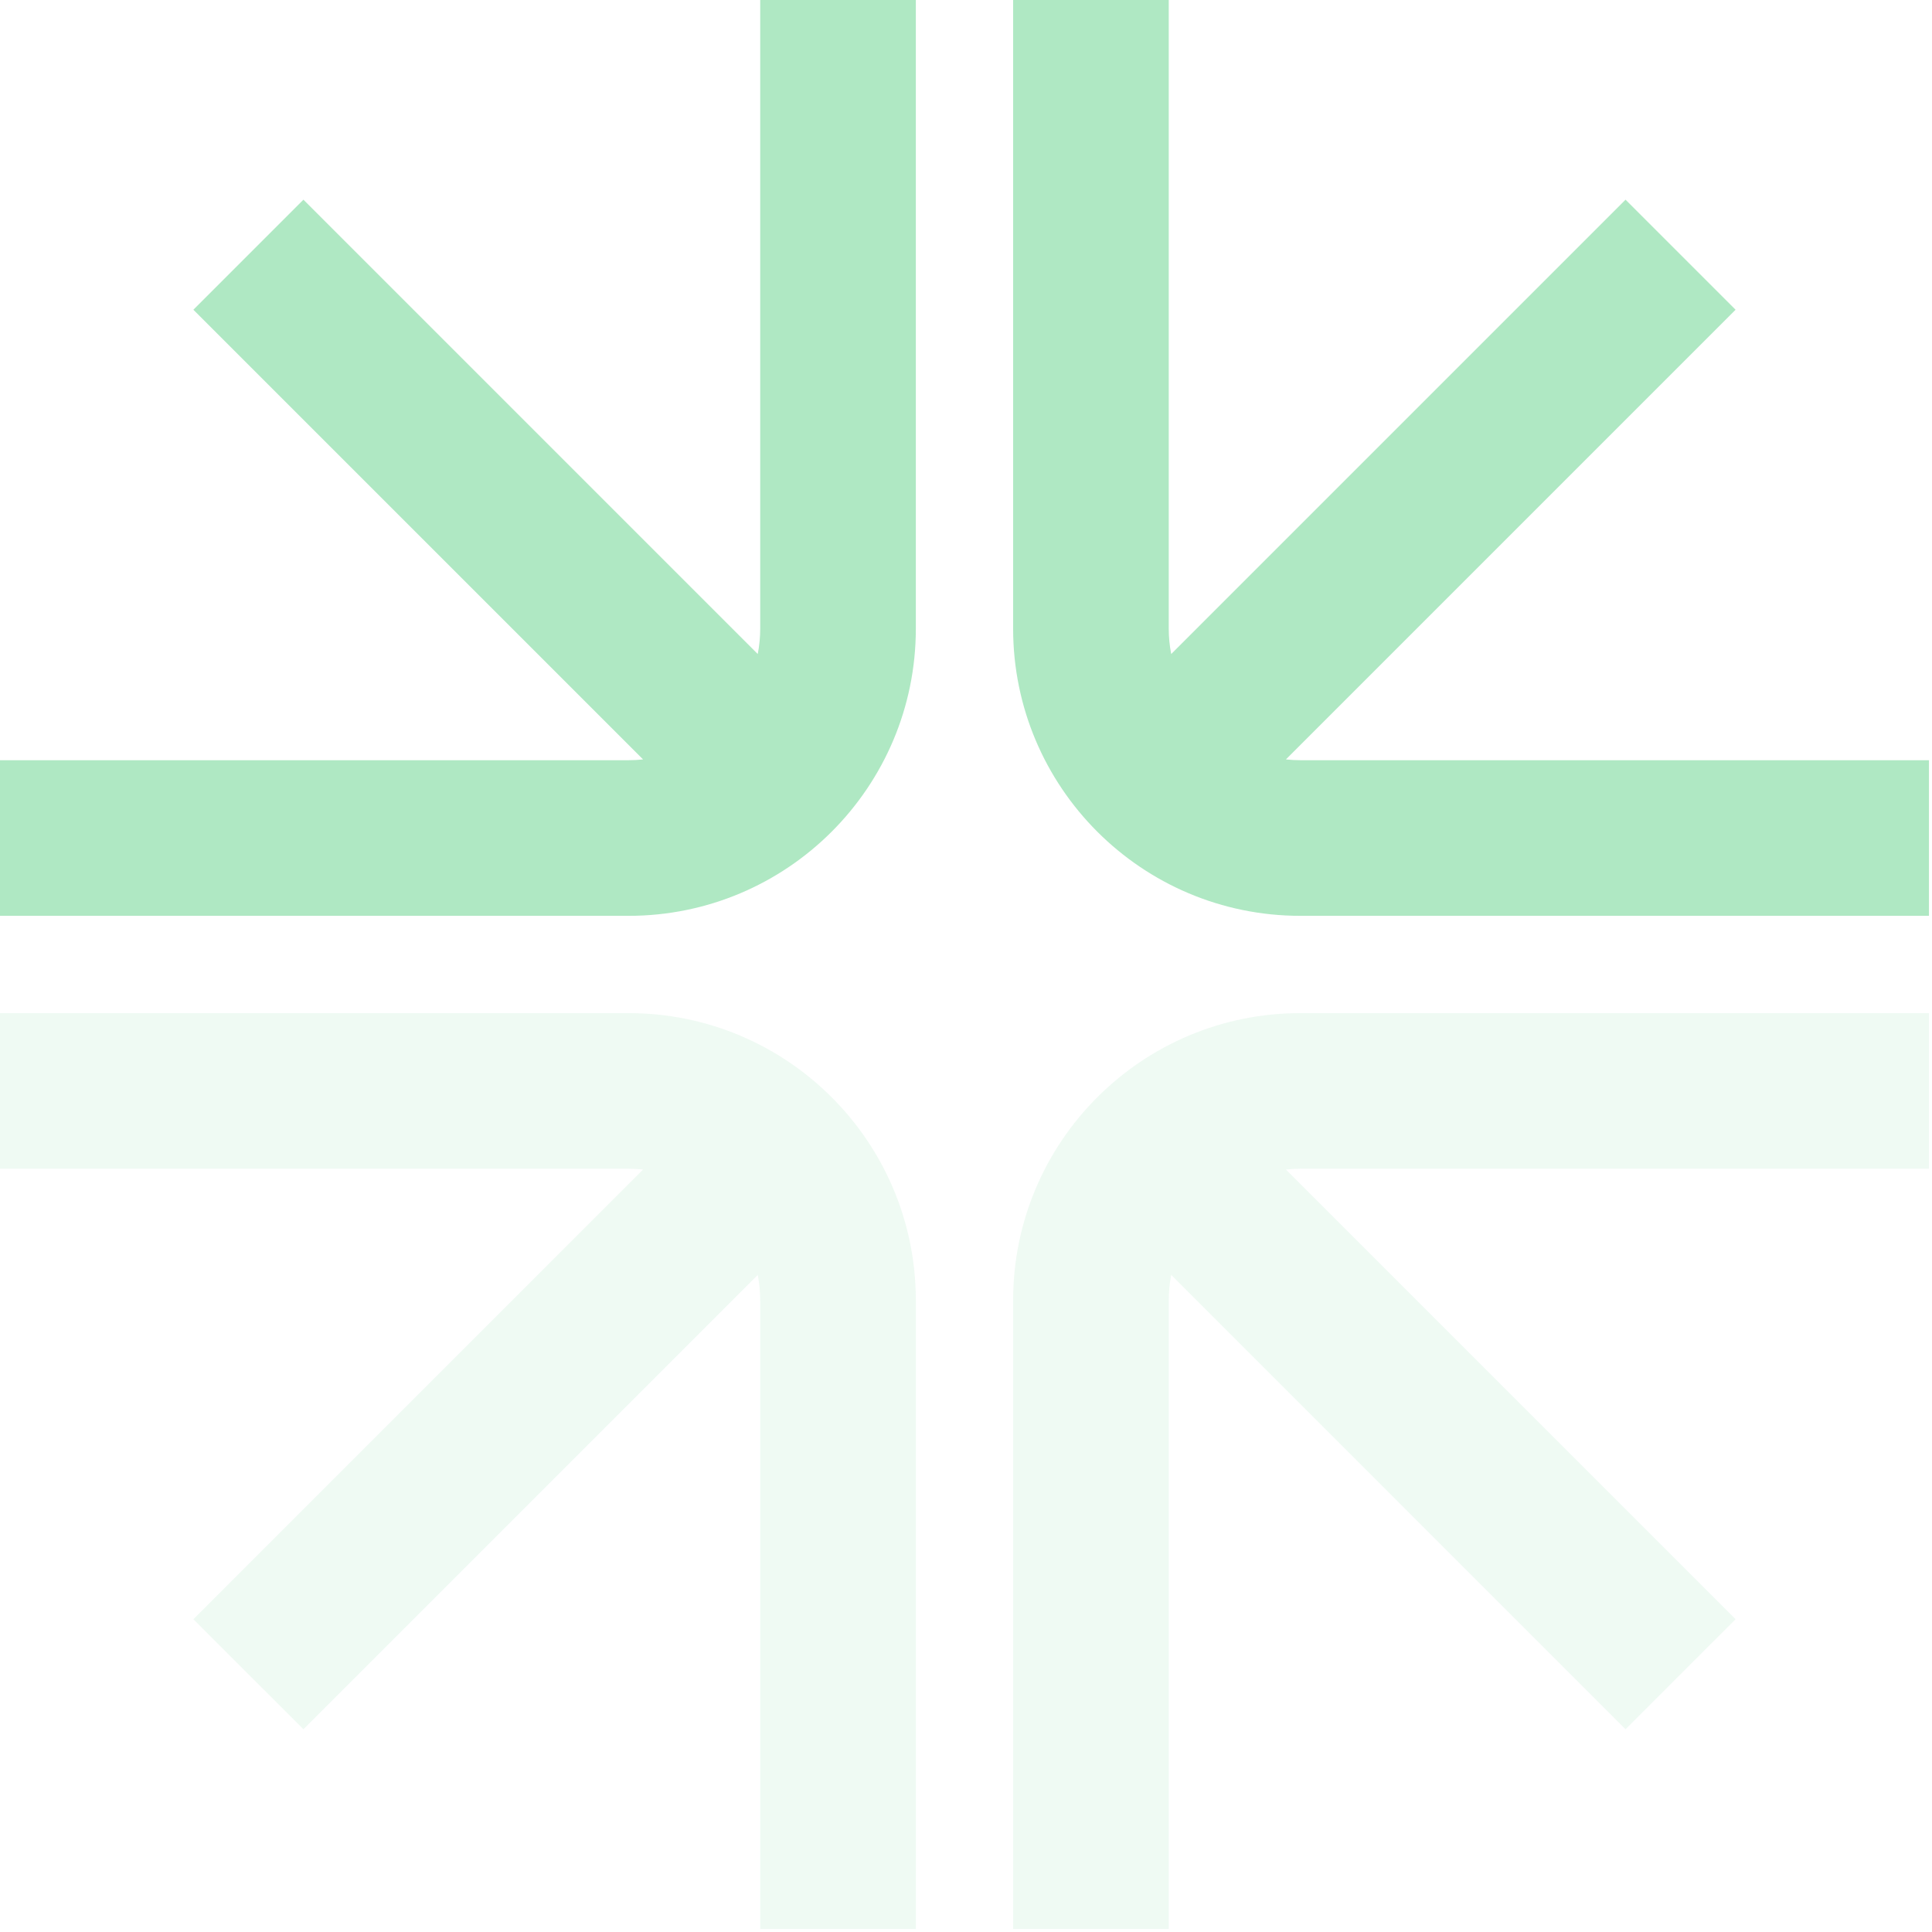
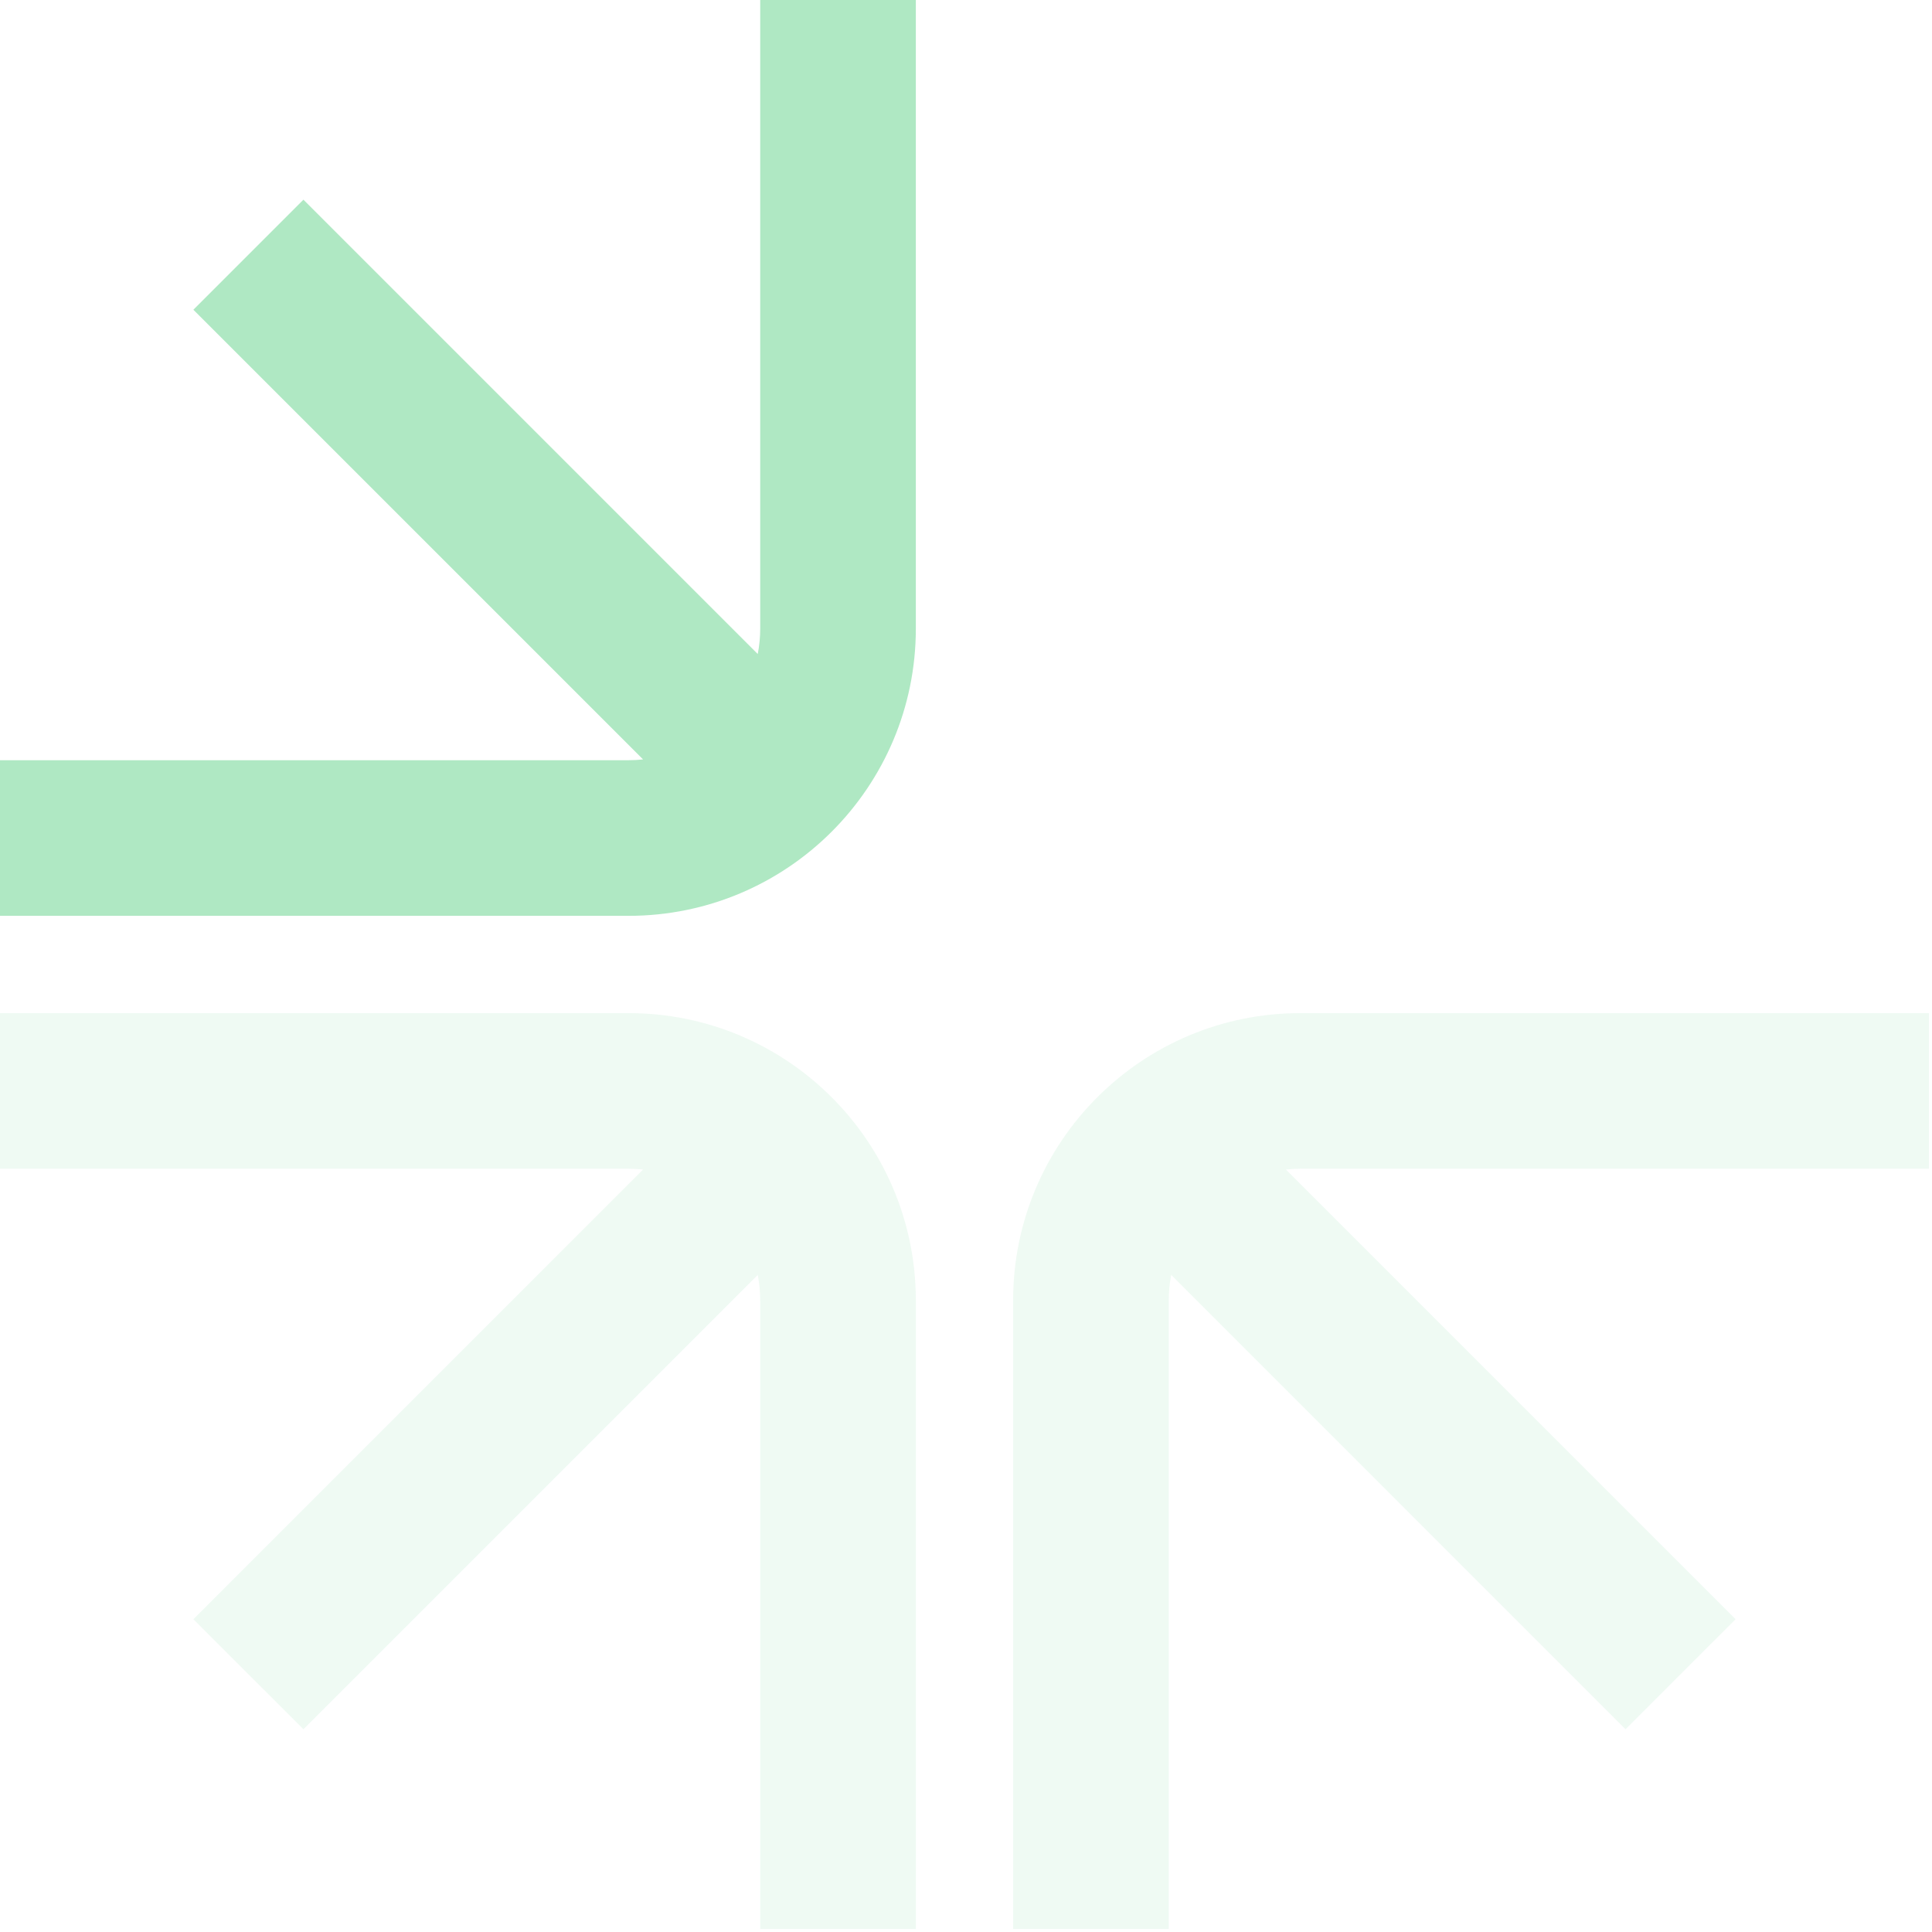
<svg xmlns="http://www.w3.org/2000/svg" width="82" height="82" viewBox="0 0 82 82" fill="none">
  <path d="M27.294 32.232L8.207 13.146L12.878 8.475L32.161 27.759C32.23 27.408 32.266 27.047 32.266 26.676L32.266 5.79028e-06L38.871 0L38.871 26.676C38.871 33.411 33.411 38.871 26.676 38.871L0 38.871L4.00866e-06 32.266L26.676 32.266C26.885 32.266 27.091 32.254 27.294 32.232Z" fill="#AFE8C3" />
  <path opacity="0.2" d="M27.294 49.639L8.207 68.725L12.878 73.395L32.161 54.112C32.23 54.462 32.266 54.824 32.266 55.195L32.266 81.871L38.871 81.871L38.871 55.195C38.871 48.46 33.411 43 26.676 43L0 43L4.00866e-06 49.605L26.676 49.605C26.885 49.605 27.091 49.616 27.294 49.639Z" fill="#AFE8C3" />
-   <path d="M54.578 32.232L73.664 13.146L68.993 8.475L49.71 27.759C49.641 27.408 49.605 27.047 49.605 26.676L49.605 5.79028e-06L43 0L43 26.676C43 33.411 48.46 38.871 55.195 38.871L81.871 38.871L81.871 32.266L55.195 32.266C54.986 32.266 54.78 32.254 54.578 32.232Z" fill="#AFE8C3" />
  <path opacity="0.2" d="M54.578 49.639L73.664 68.725L68.993 73.395L49.71 54.112C49.641 54.462 49.605 54.824 49.605 55.195L49.605 81.871L43 81.871L43 55.195C43 48.46 48.46 43 55.195 43L81.871 43L81.871 49.605L55.195 49.605C54.986 49.605 54.78 49.616 54.578 49.639Z" fill="#AFE8C3" />
</svg>